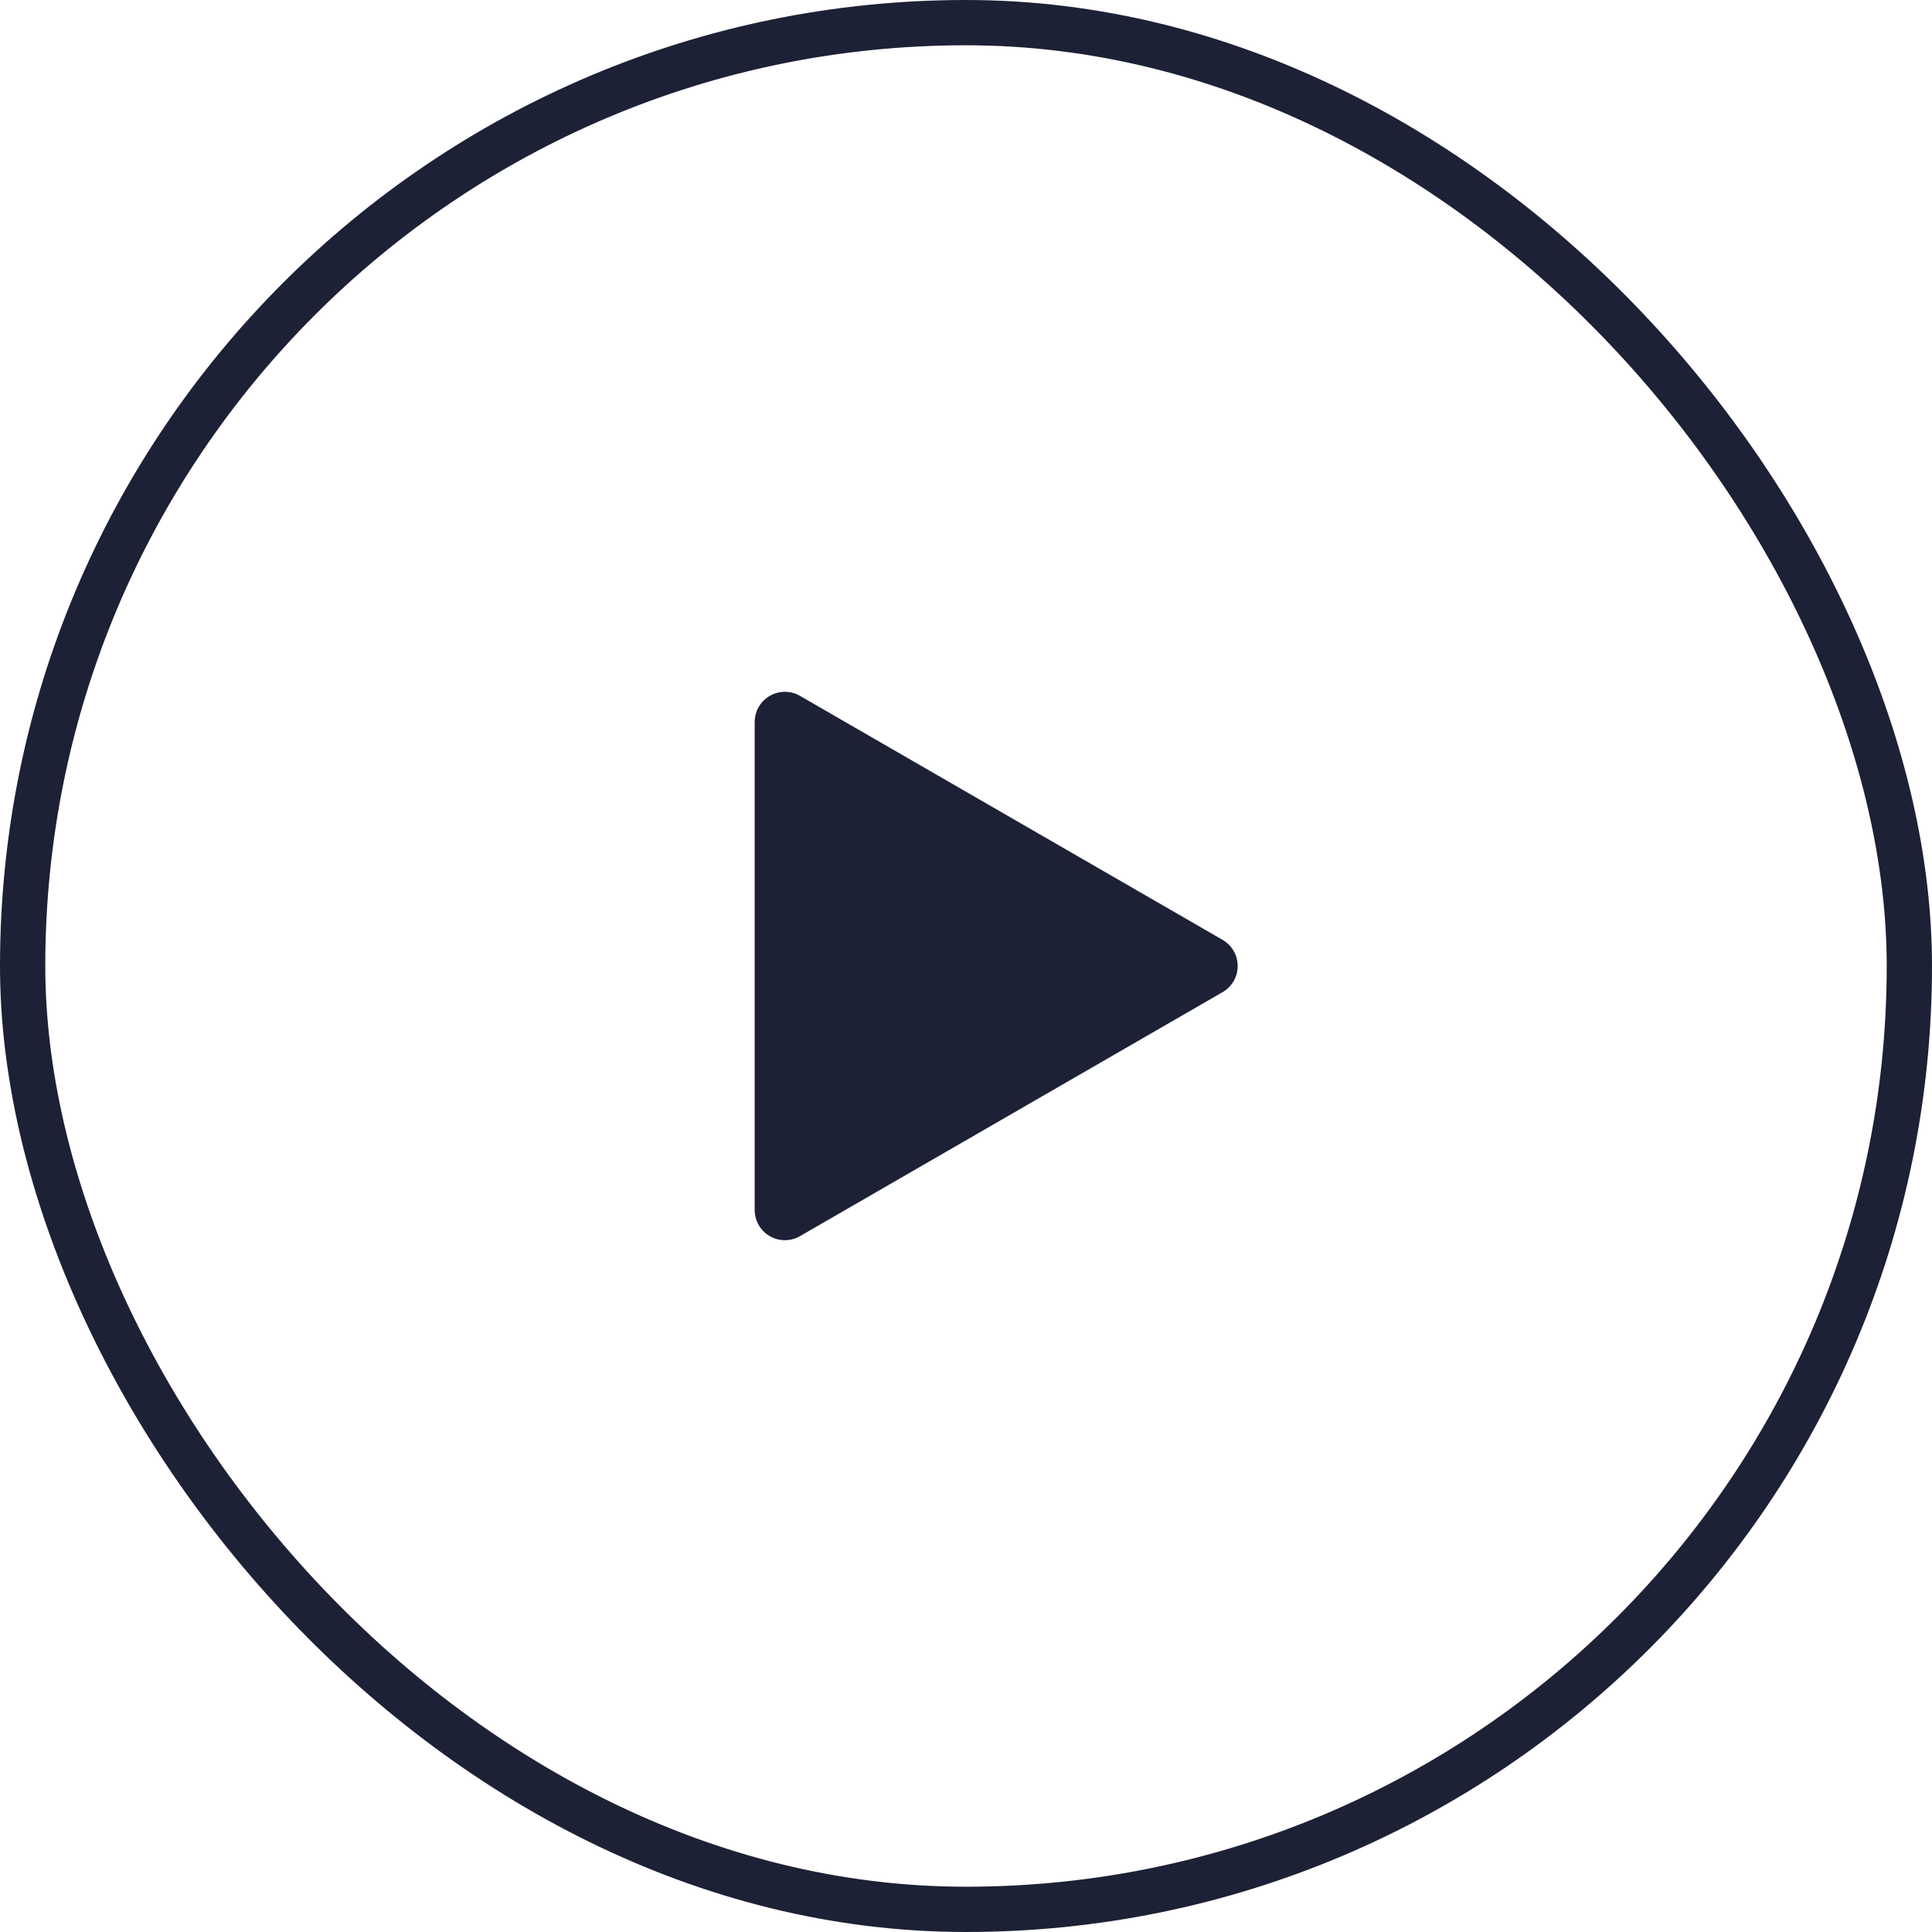
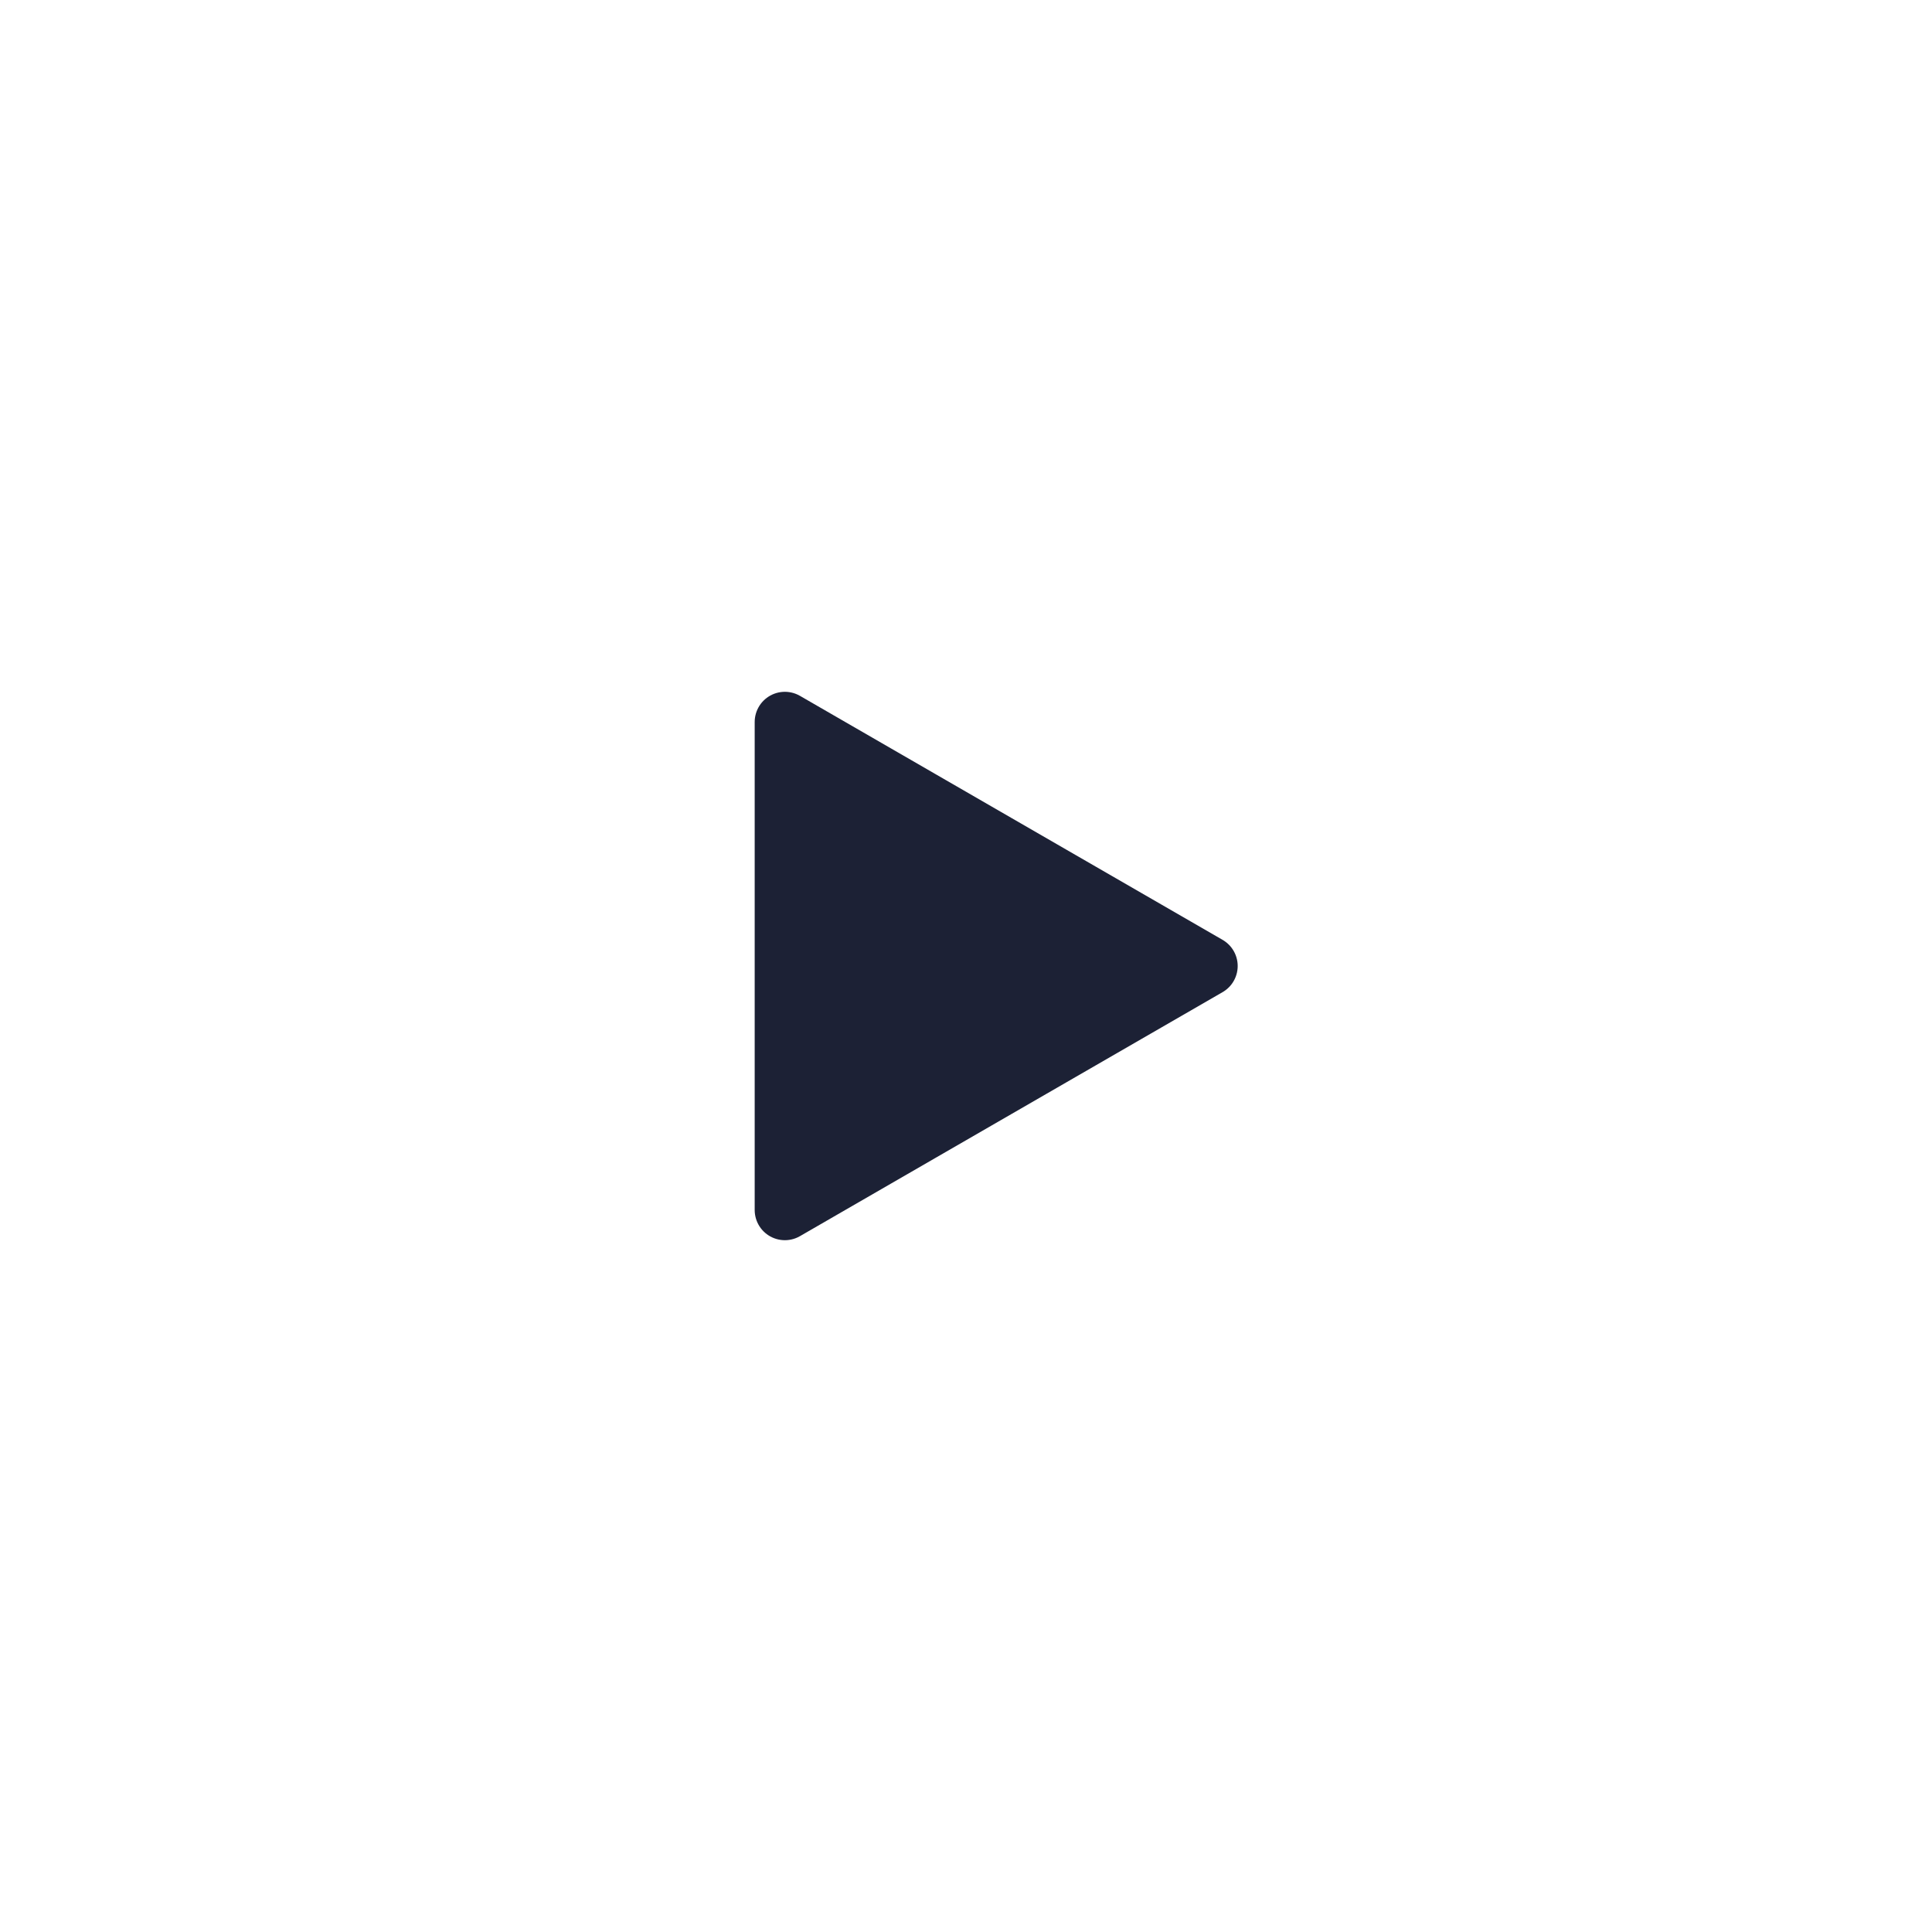
<svg xmlns="http://www.w3.org/2000/svg" width="64" height="64" viewBox="0 0 64 64" fill="none">
-   <rect x="0.75" y="0.75" width="62.5" height="62.5" rx="31.25" stroke="#1C2135" stroke-width="1.5" />
  <path d="M26 32V23.917L33 27.959L40 32L33 36.041L26 40.083V32Z" fill="#1C2135" stroke="#1C2135" stroke-width="2" stroke-linejoin="round" />
</svg>